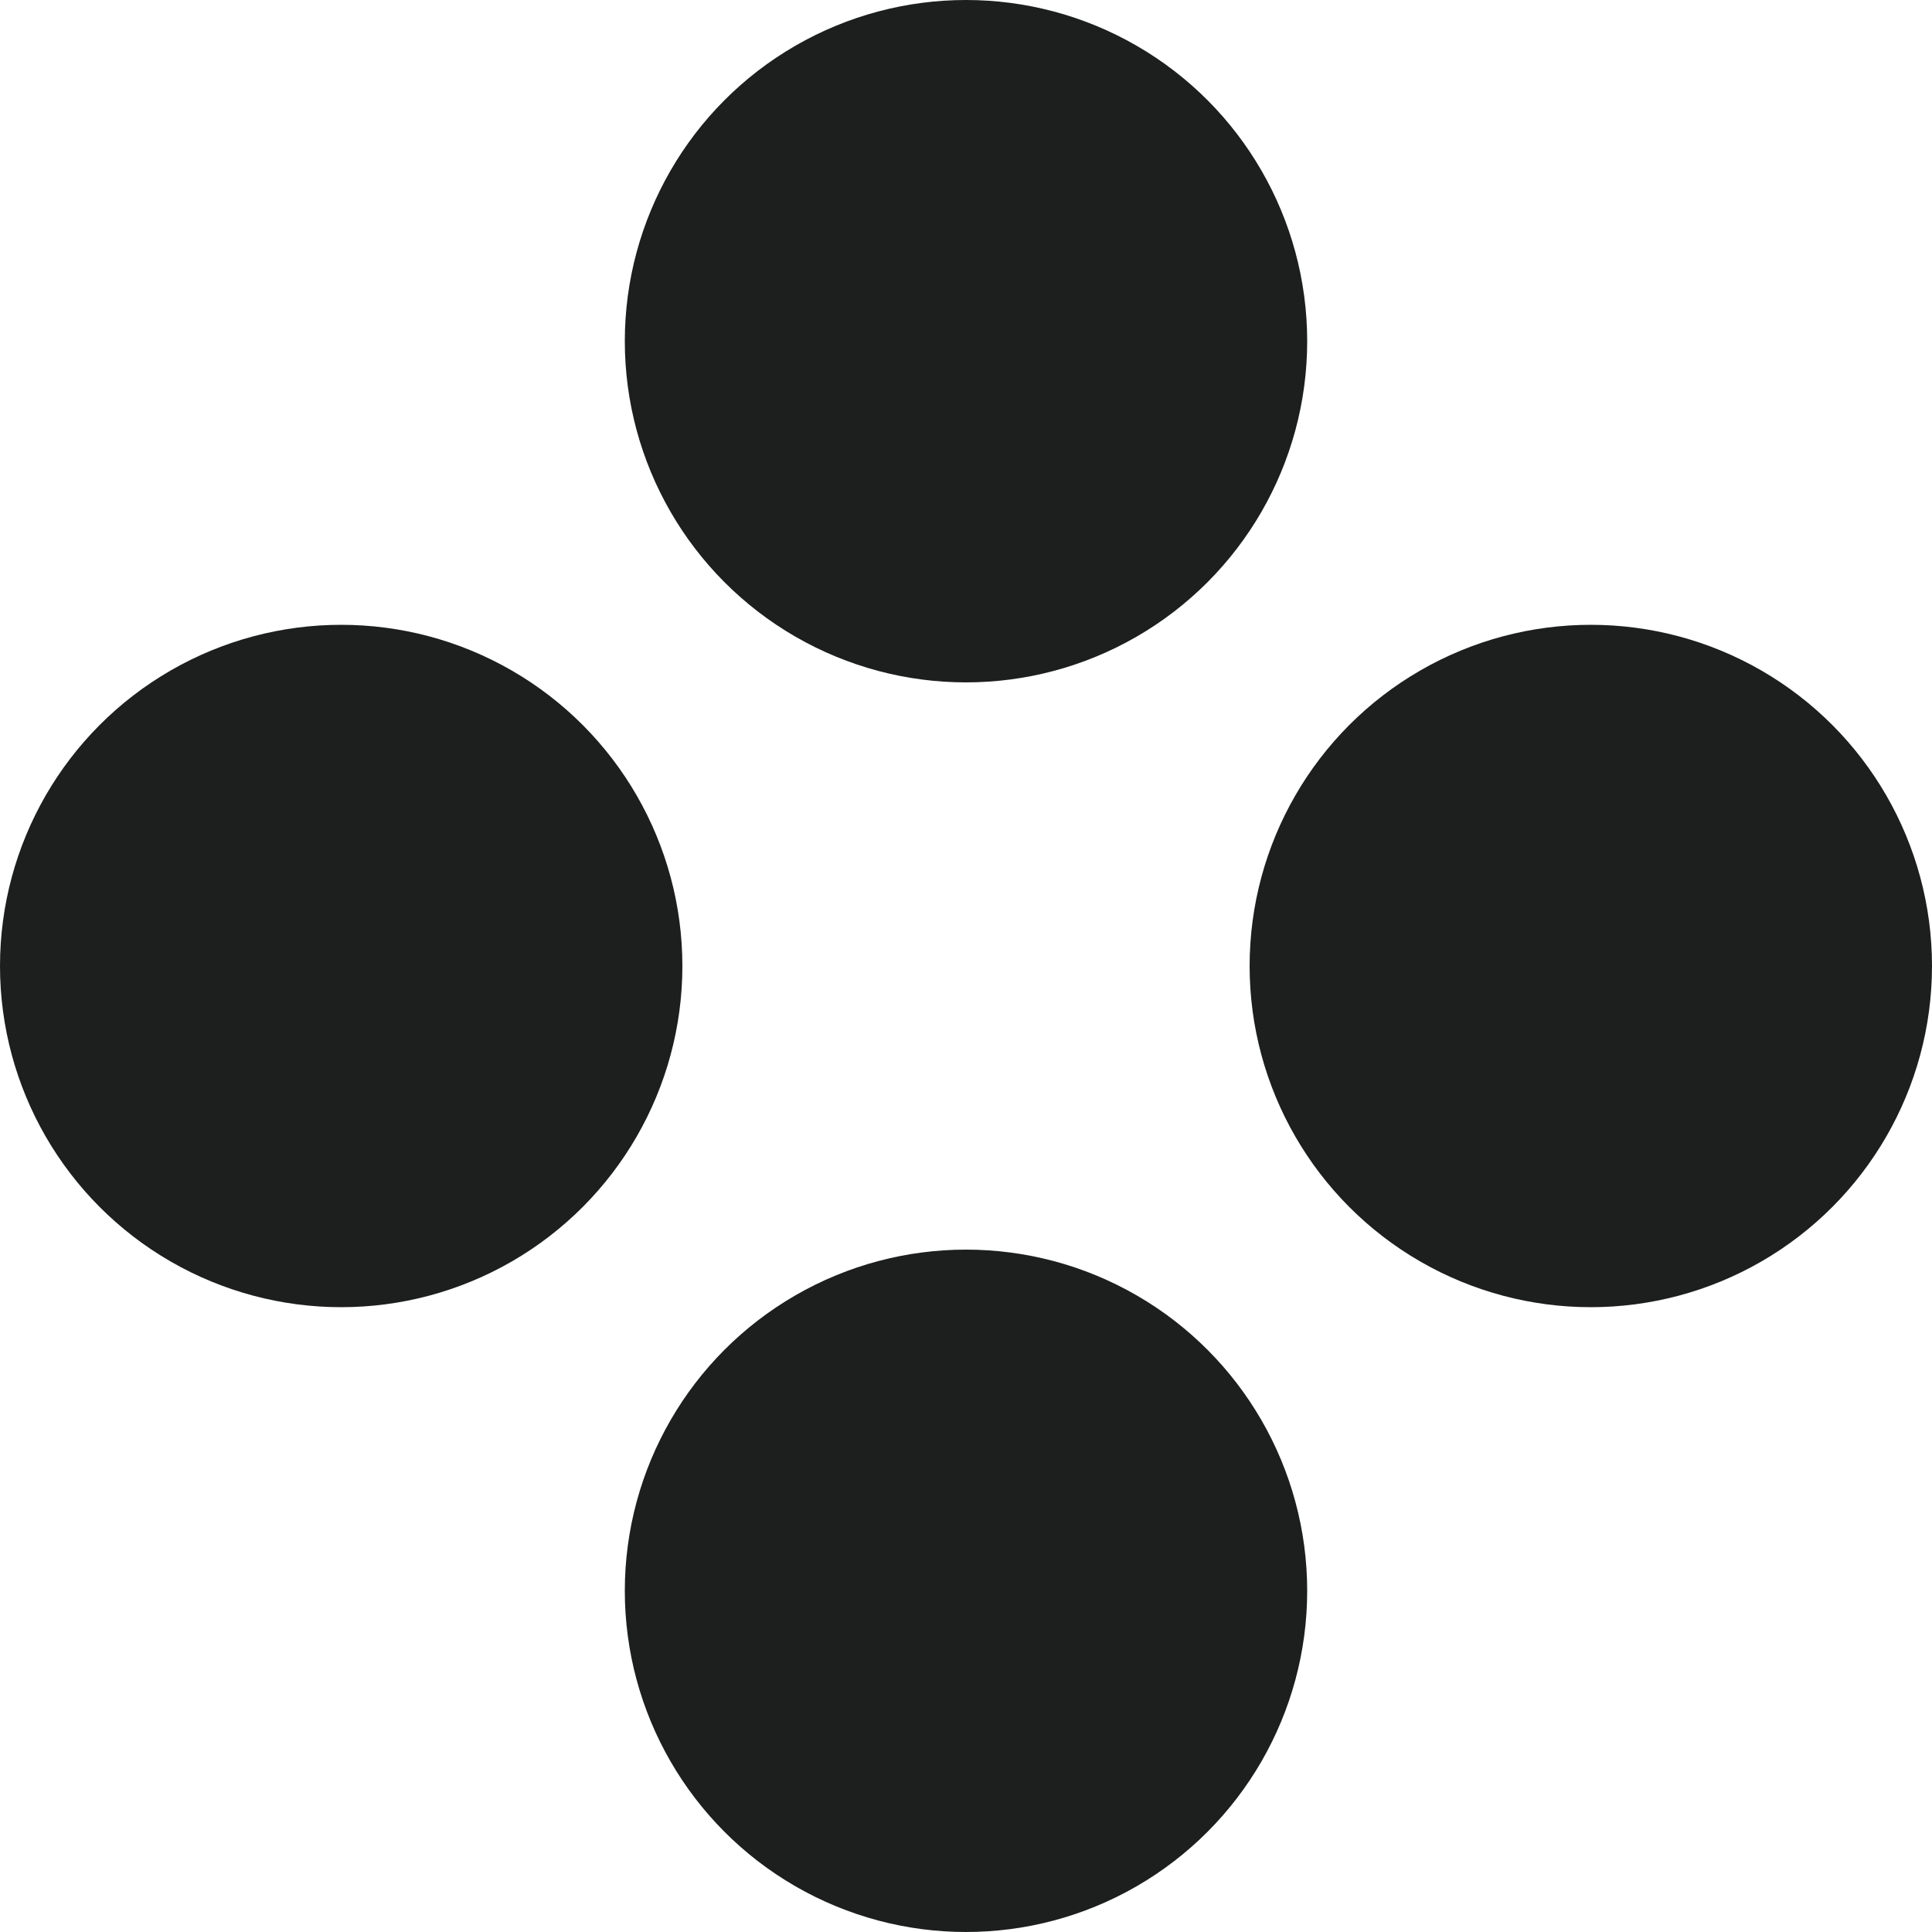
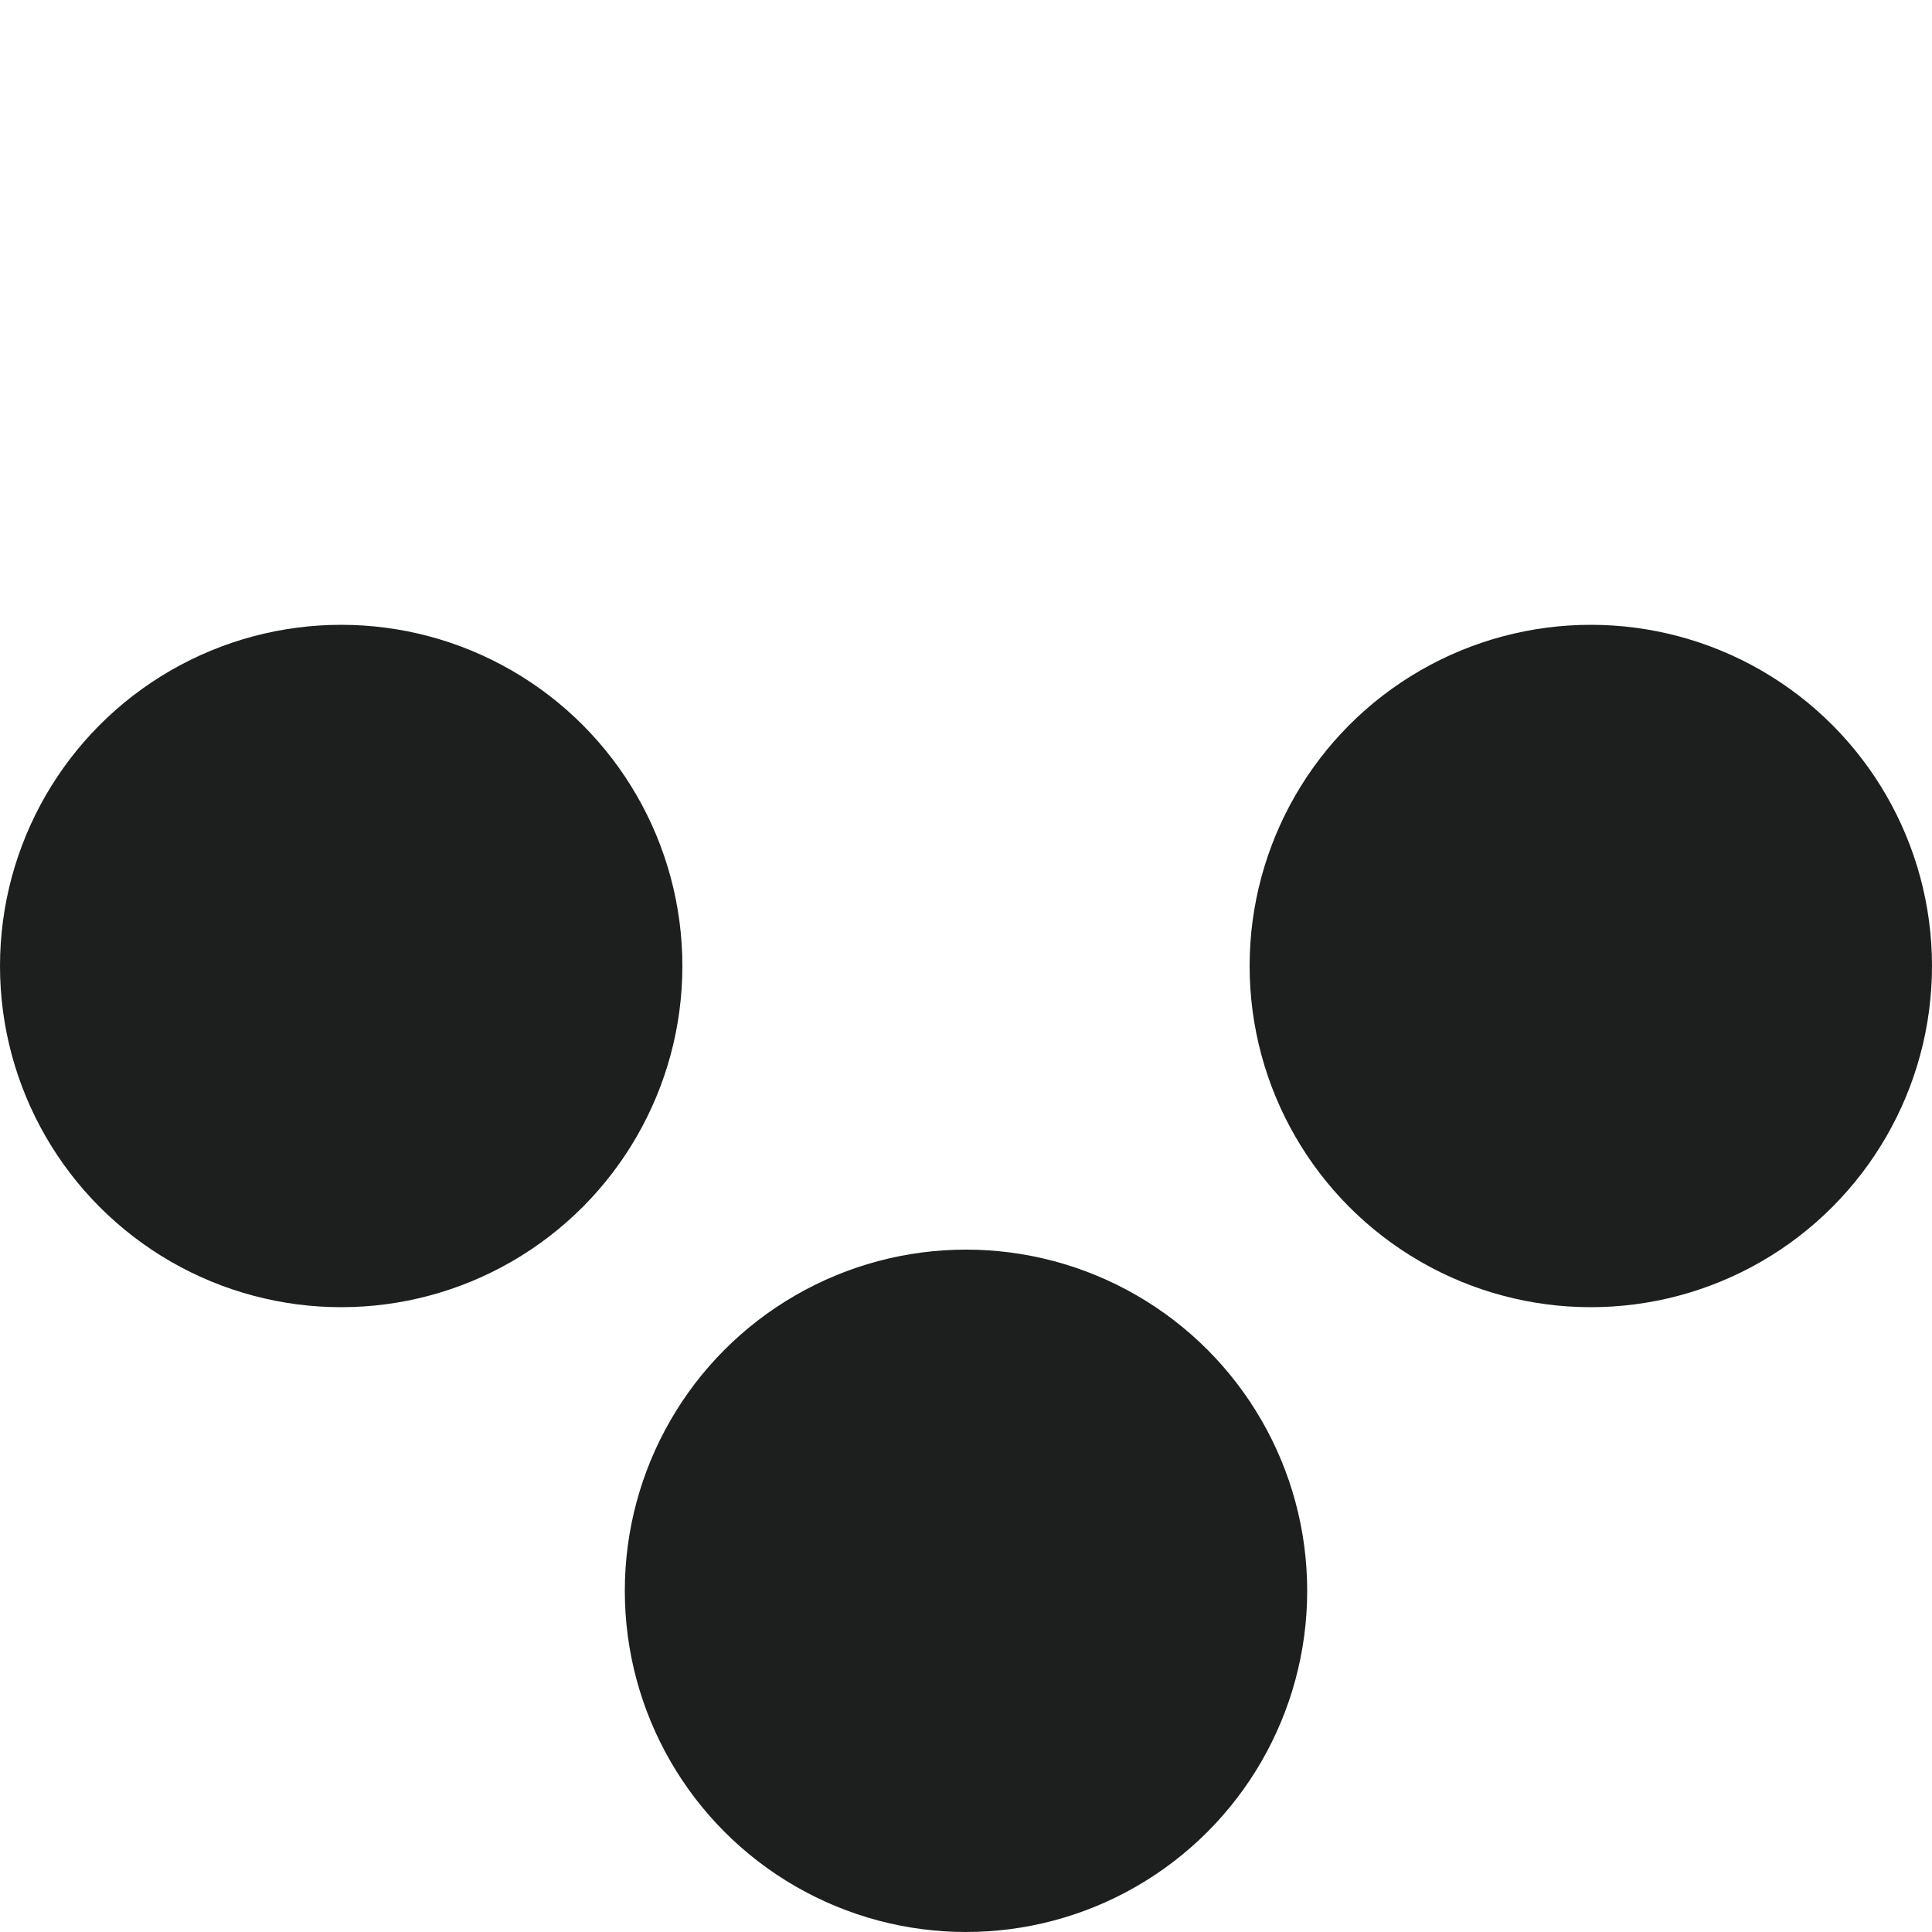
<svg xmlns="http://www.w3.org/2000/svg" viewBox="0 0 50 50">
  <defs>
    <style>.a{fill:#1d1e1e;}</style>
  </defs>
  <circle class="a" cx="25" cy="41.17" r="8.83" />
-   <circle class="a" cx="25" cy="8.83" r="8.83" />
  <circle class="a" cx="41.17" cy="25" r="8.83" />
  <circle class="a" cx="8.83" cy="25" r="8.83" />
</svg>